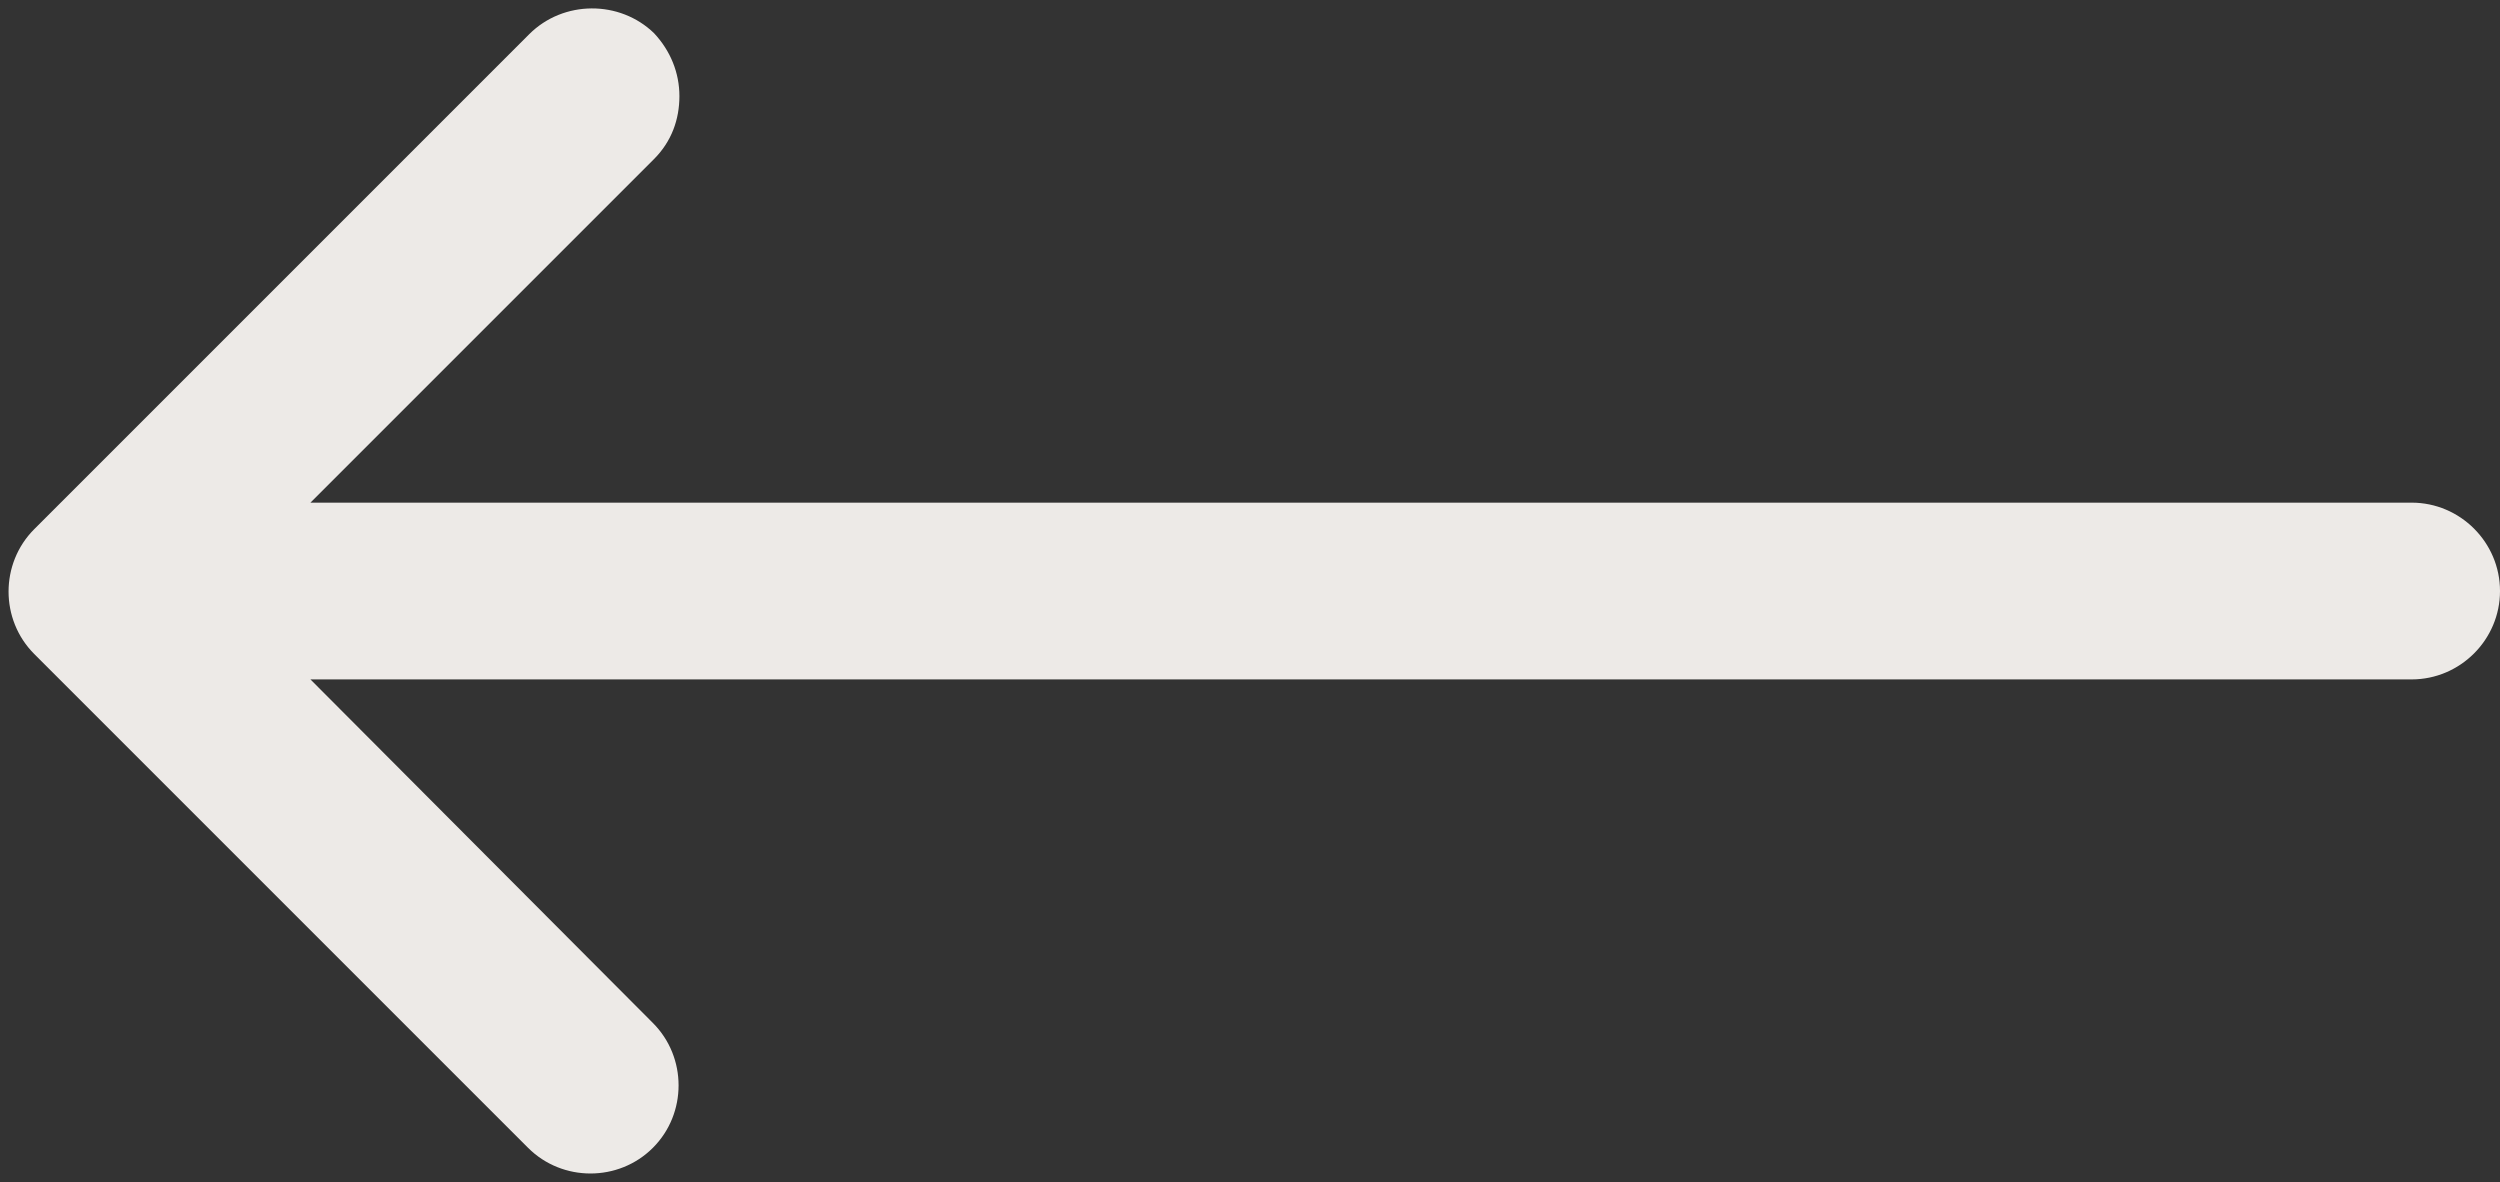
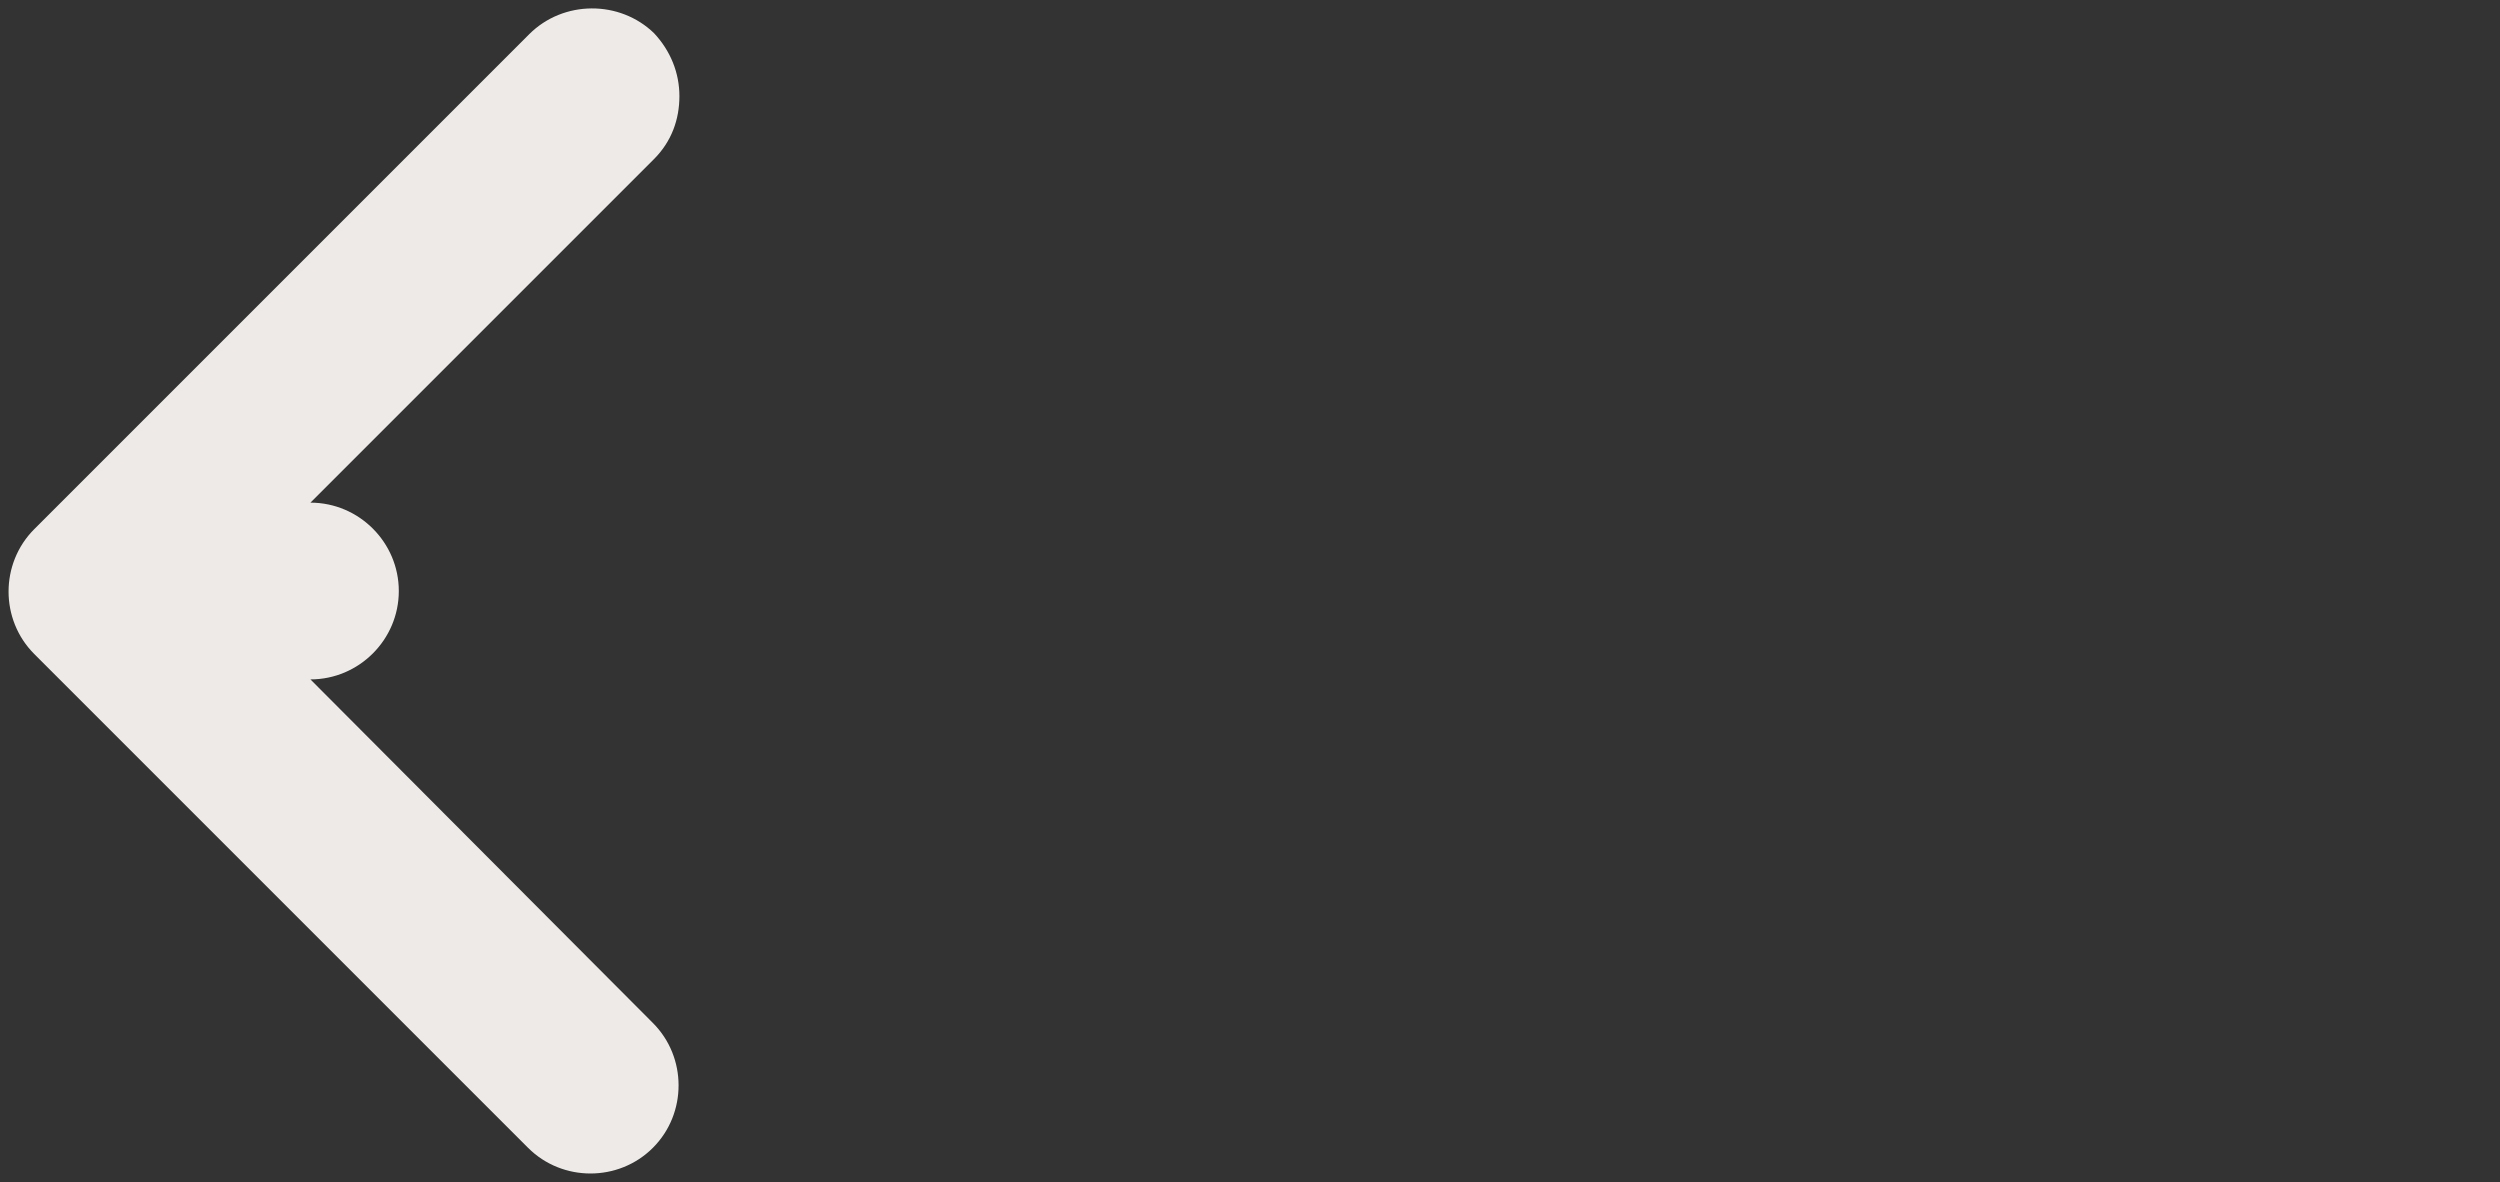
<svg xmlns="http://www.w3.org/2000/svg" fill="#edeae7" height="107" preserveAspectRatio="xMidYMid meet" version="1" viewBox="-0.8 -0.8 226.3 107.0" width="226.3" zoomAndPan="magnify">
  <rect x="-0.8" y="-0.8" width="226.3" height="107.0" fill="#333333" stroke="none" />
  <g id="change1_1">
-     <path d="M47.1,2.3L2.3,47.1c-3.1,3.1-3.1,8.2,0,11.3l44.7,44.7c3.1,3.1,8.2,3.1,11.3,0c3.1-3.1,3.1-8.2,0-11.3L27.3,60.7h190.2 c4.4,0,8-3.6,8-8s-3.6-8-8-8H27.3l31.1-31.1c1.6-1.6,2.3-3.6,2.3-5.7s-0.8-4.1-2.3-5.7C55.3-0.8,50.2-0.8,47.1,2.3z" fill="inherit" />
+     <path d="M47.1,2.3L2.3,47.1c-3.1,3.1-3.1,8.2,0,11.3l44.7,44.7c3.1,3.1,8.2,3.1,11.3,0c3.1-3.1,3.1-8.2,0-11.3L27.3,60.7c4.4,0,8-3.6,8-8s-3.6-8-8-8H27.3l31.1-31.1c1.6-1.6,2.3-3.6,2.3-5.7s-0.8-4.1-2.3-5.7C55.3-0.8,50.2-0.8,47.1,2.3z" fill="inherit" />
  </g>
</svg>